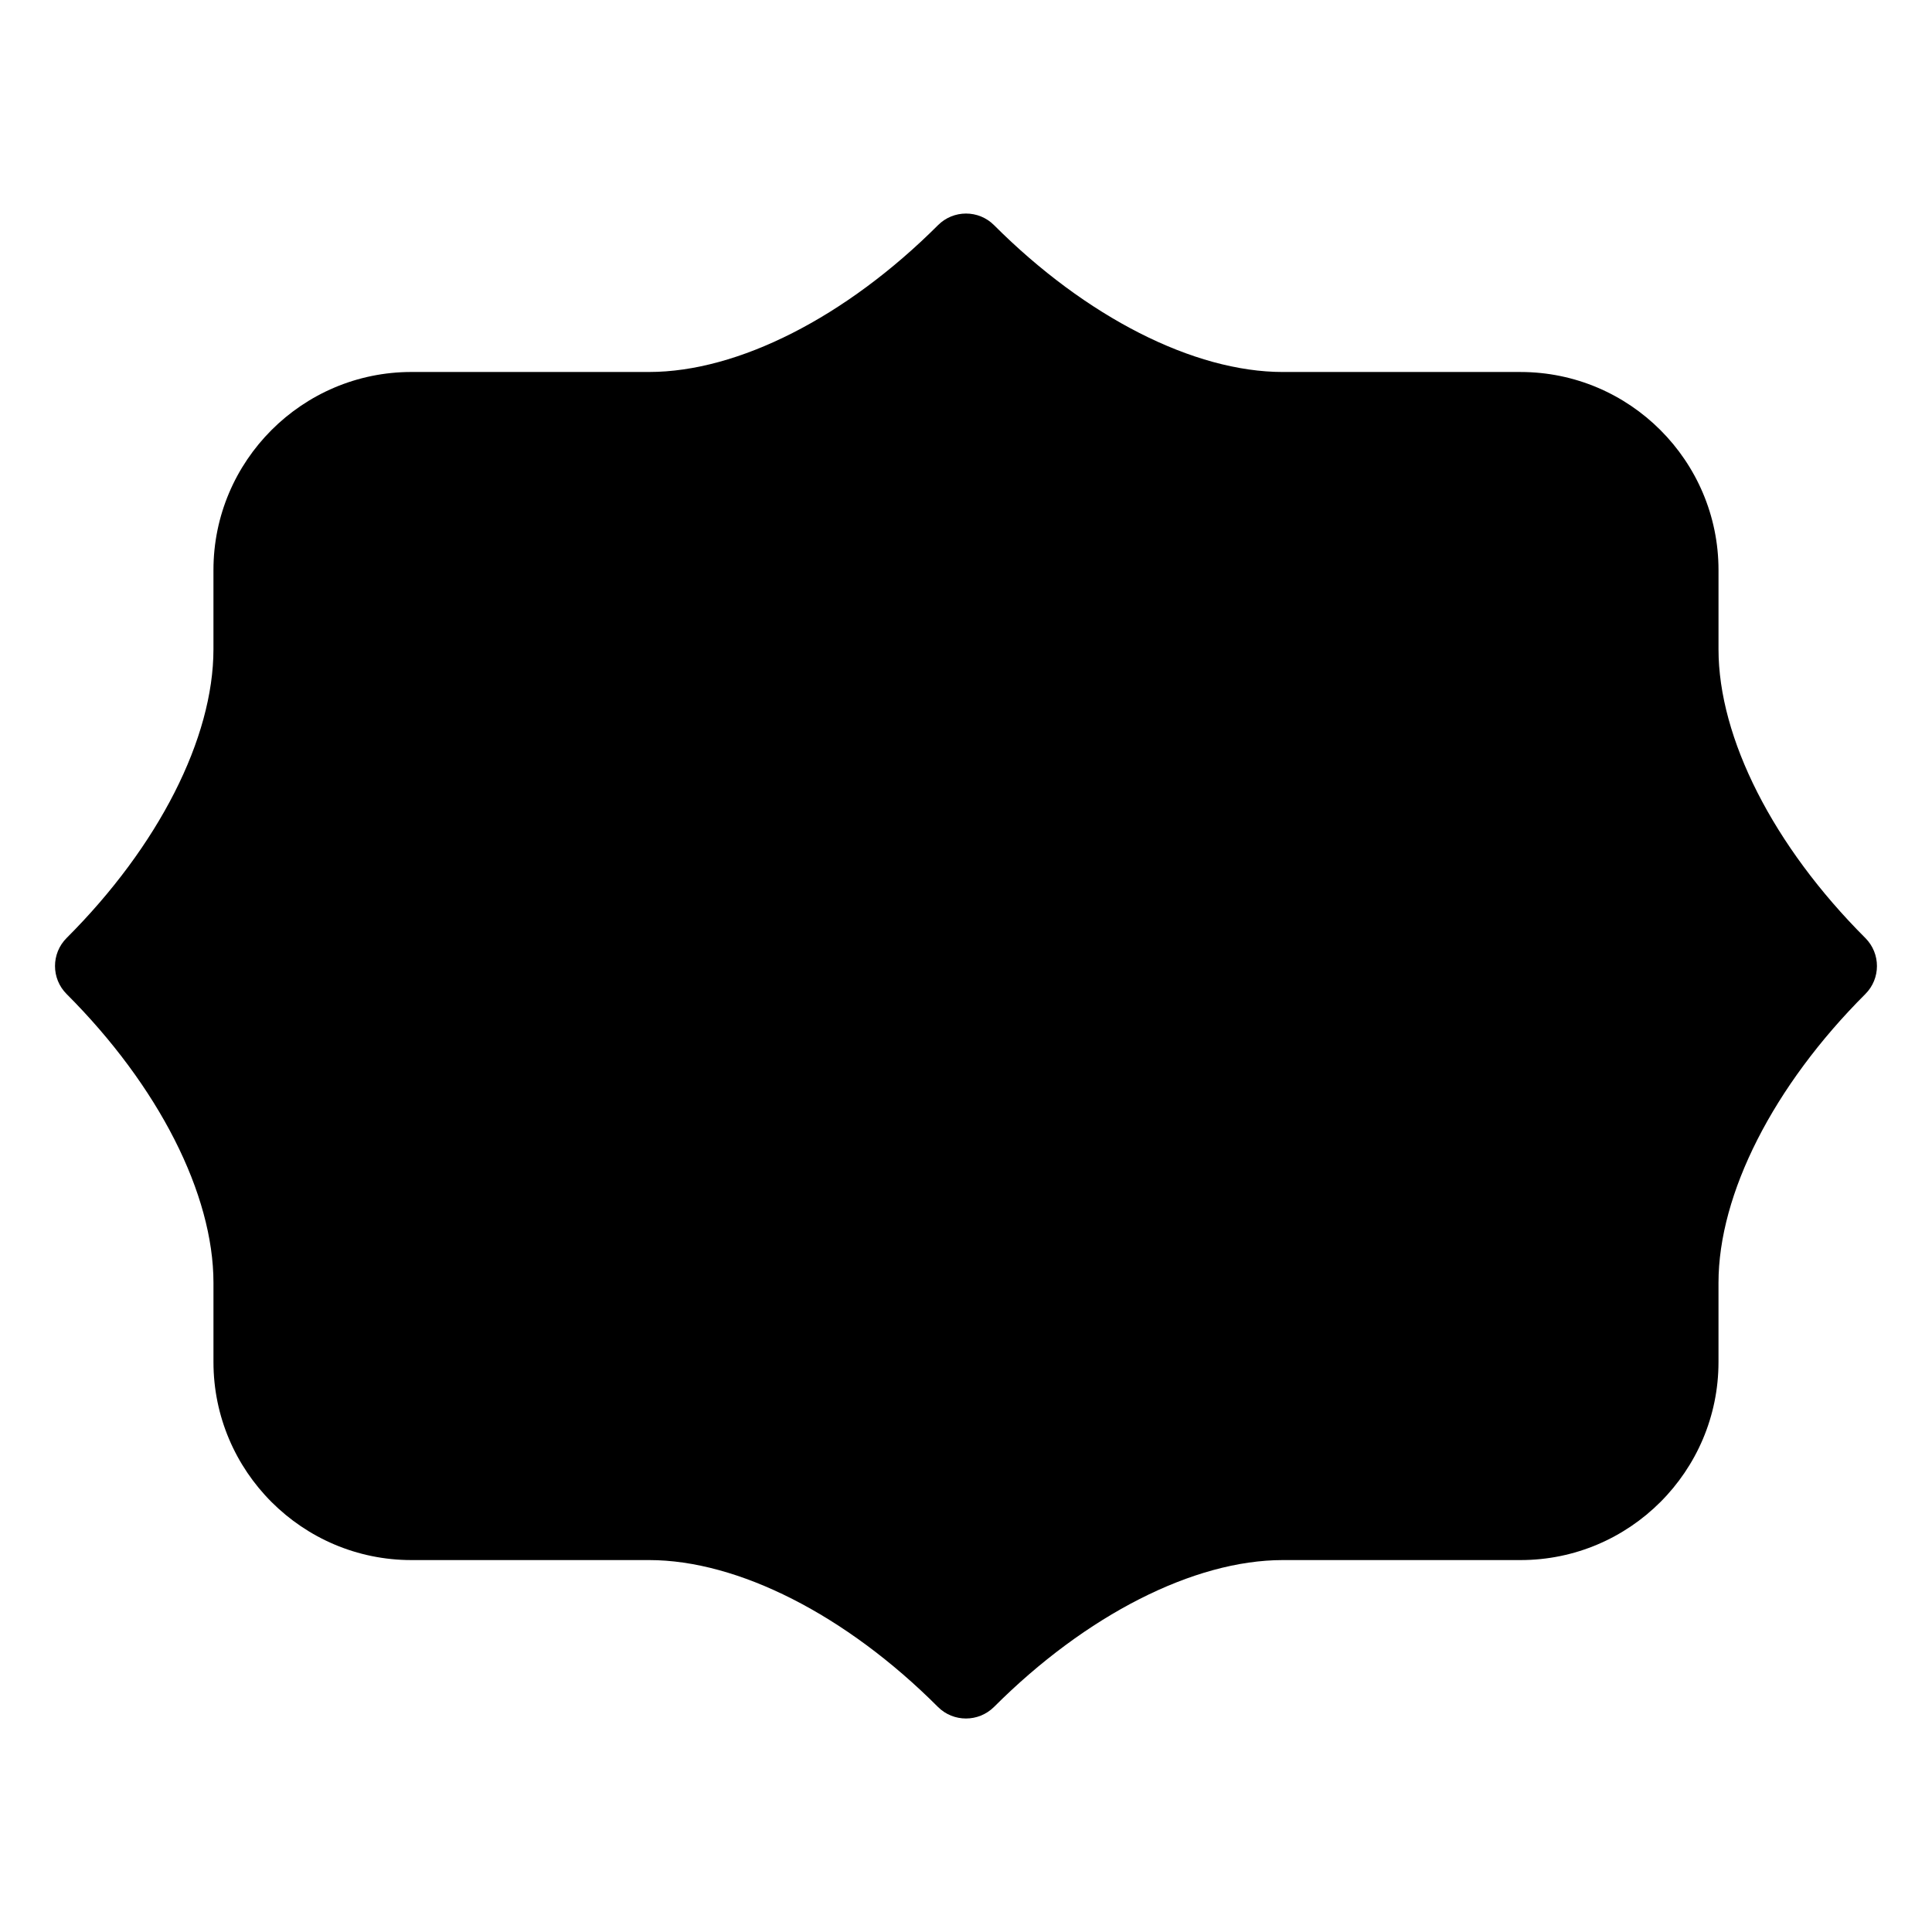
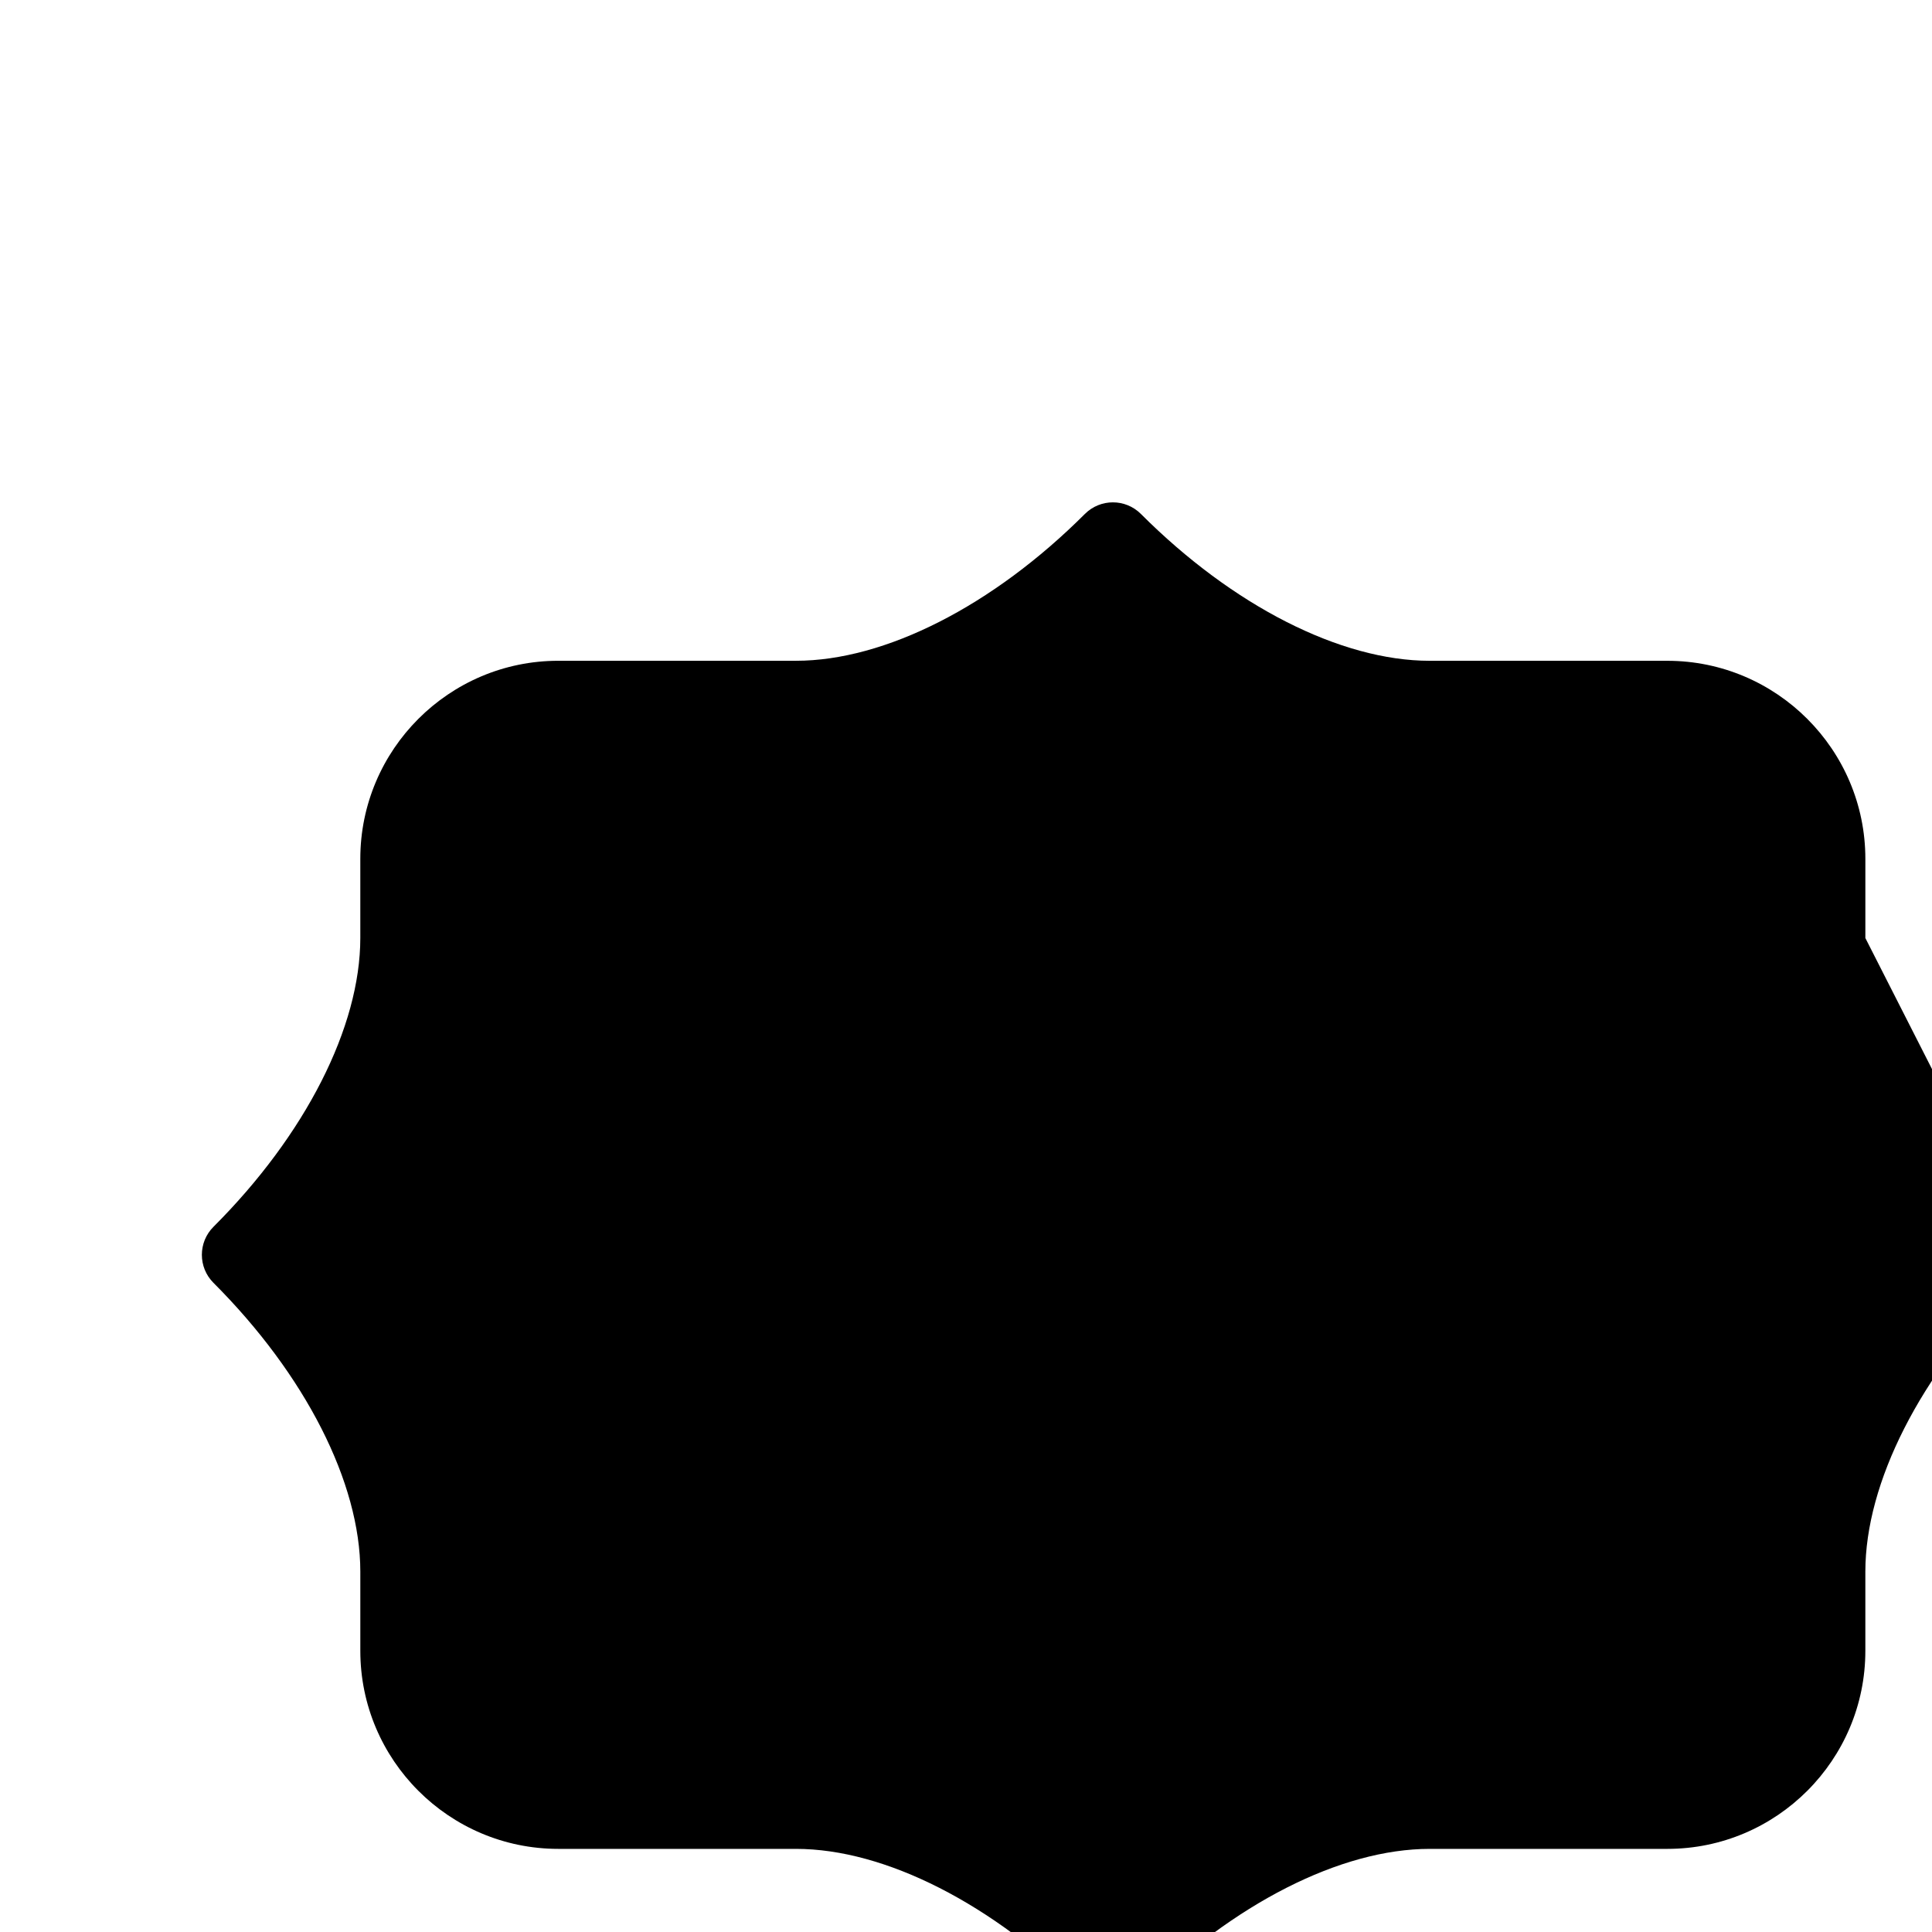
<svg xmlns="http://www.w3.org/2000/svg" fill="#000000" width="800px" height="800px" version="1.1" viewBox="144 144 512 512">
-   <path d="m638.34 392.59c-24.371-24.352-38.918-52.965-38.918-76.535v-20.992c0-28.926-23.555-52.48-52.48-52.48h-62.977c-23.574 0-52.188-14.547-76.535-38.918-4.094-4.094-10.746-4.094-14.84 0-24.379 24.367-52.988 38.914-76.562 38.914h-63c-28.926 0-52.461 23.555-52.461 52.48v20.992c0 23.574-14.547 52.188-38.918 76.535-4.094 4.094-4.094 10.746 0 14.84 24.375 24.375 38.922 52.988 38.922 76.539v20.992c0 28.926 23.531 52.48 52.461 52.48h62.996c23.574 0 52.188 14.547 76.535 38.918 2.059 2.059 4.746 3.066 7.434 3.066s5.375-1.027 7.43-3.066c24.371-24.367 52.984-38.918 76.535-38.918h62.996c28.926 0 52.461-23.555 52.461-52.48v-20.992c0-23.574 14.547-52.188 38.918-76.535 4.098-4.094 4.098-10.727 0.004-14.84z" />
+   <path d="m638.34 392.59v-20.992c0-28.926-23.555-52.48-52.48-52.48h-62.977c-23.574 0-52.188-14.547-76.535-38.918-4.094-4.094-10.746-4.094-14.84 0-24.379 24.367-52.988 38.914-76.562 38.914h-63c-28.926 0-52.461 23.555-52.461 52.48v20.992c0 23.574-14.547 52.188-38.918 76.535-4.094 4.094-4.094 10.746 0 14.84 24.375 24.375 38.922 52.988 38.922 76.539v20.992c0 28.926 23.531 52.48 52.461 52.48h62.996c23.574 0 52.188 14.547 76.535 38.918 2.059 2.059 4.746 3.066 7.434 3.066s5.375-1.027 7.43-3.066c24.371-24.367 52.984-38.918 76.535-38.918h62.996c28.926 0 52.461-23.555 52.461-52.48v-20.992c0-23.574 14.547-52.188 38.918-76.535 4.098-4.094 4.098-10.727 0.004-14.84z" />
</svg>